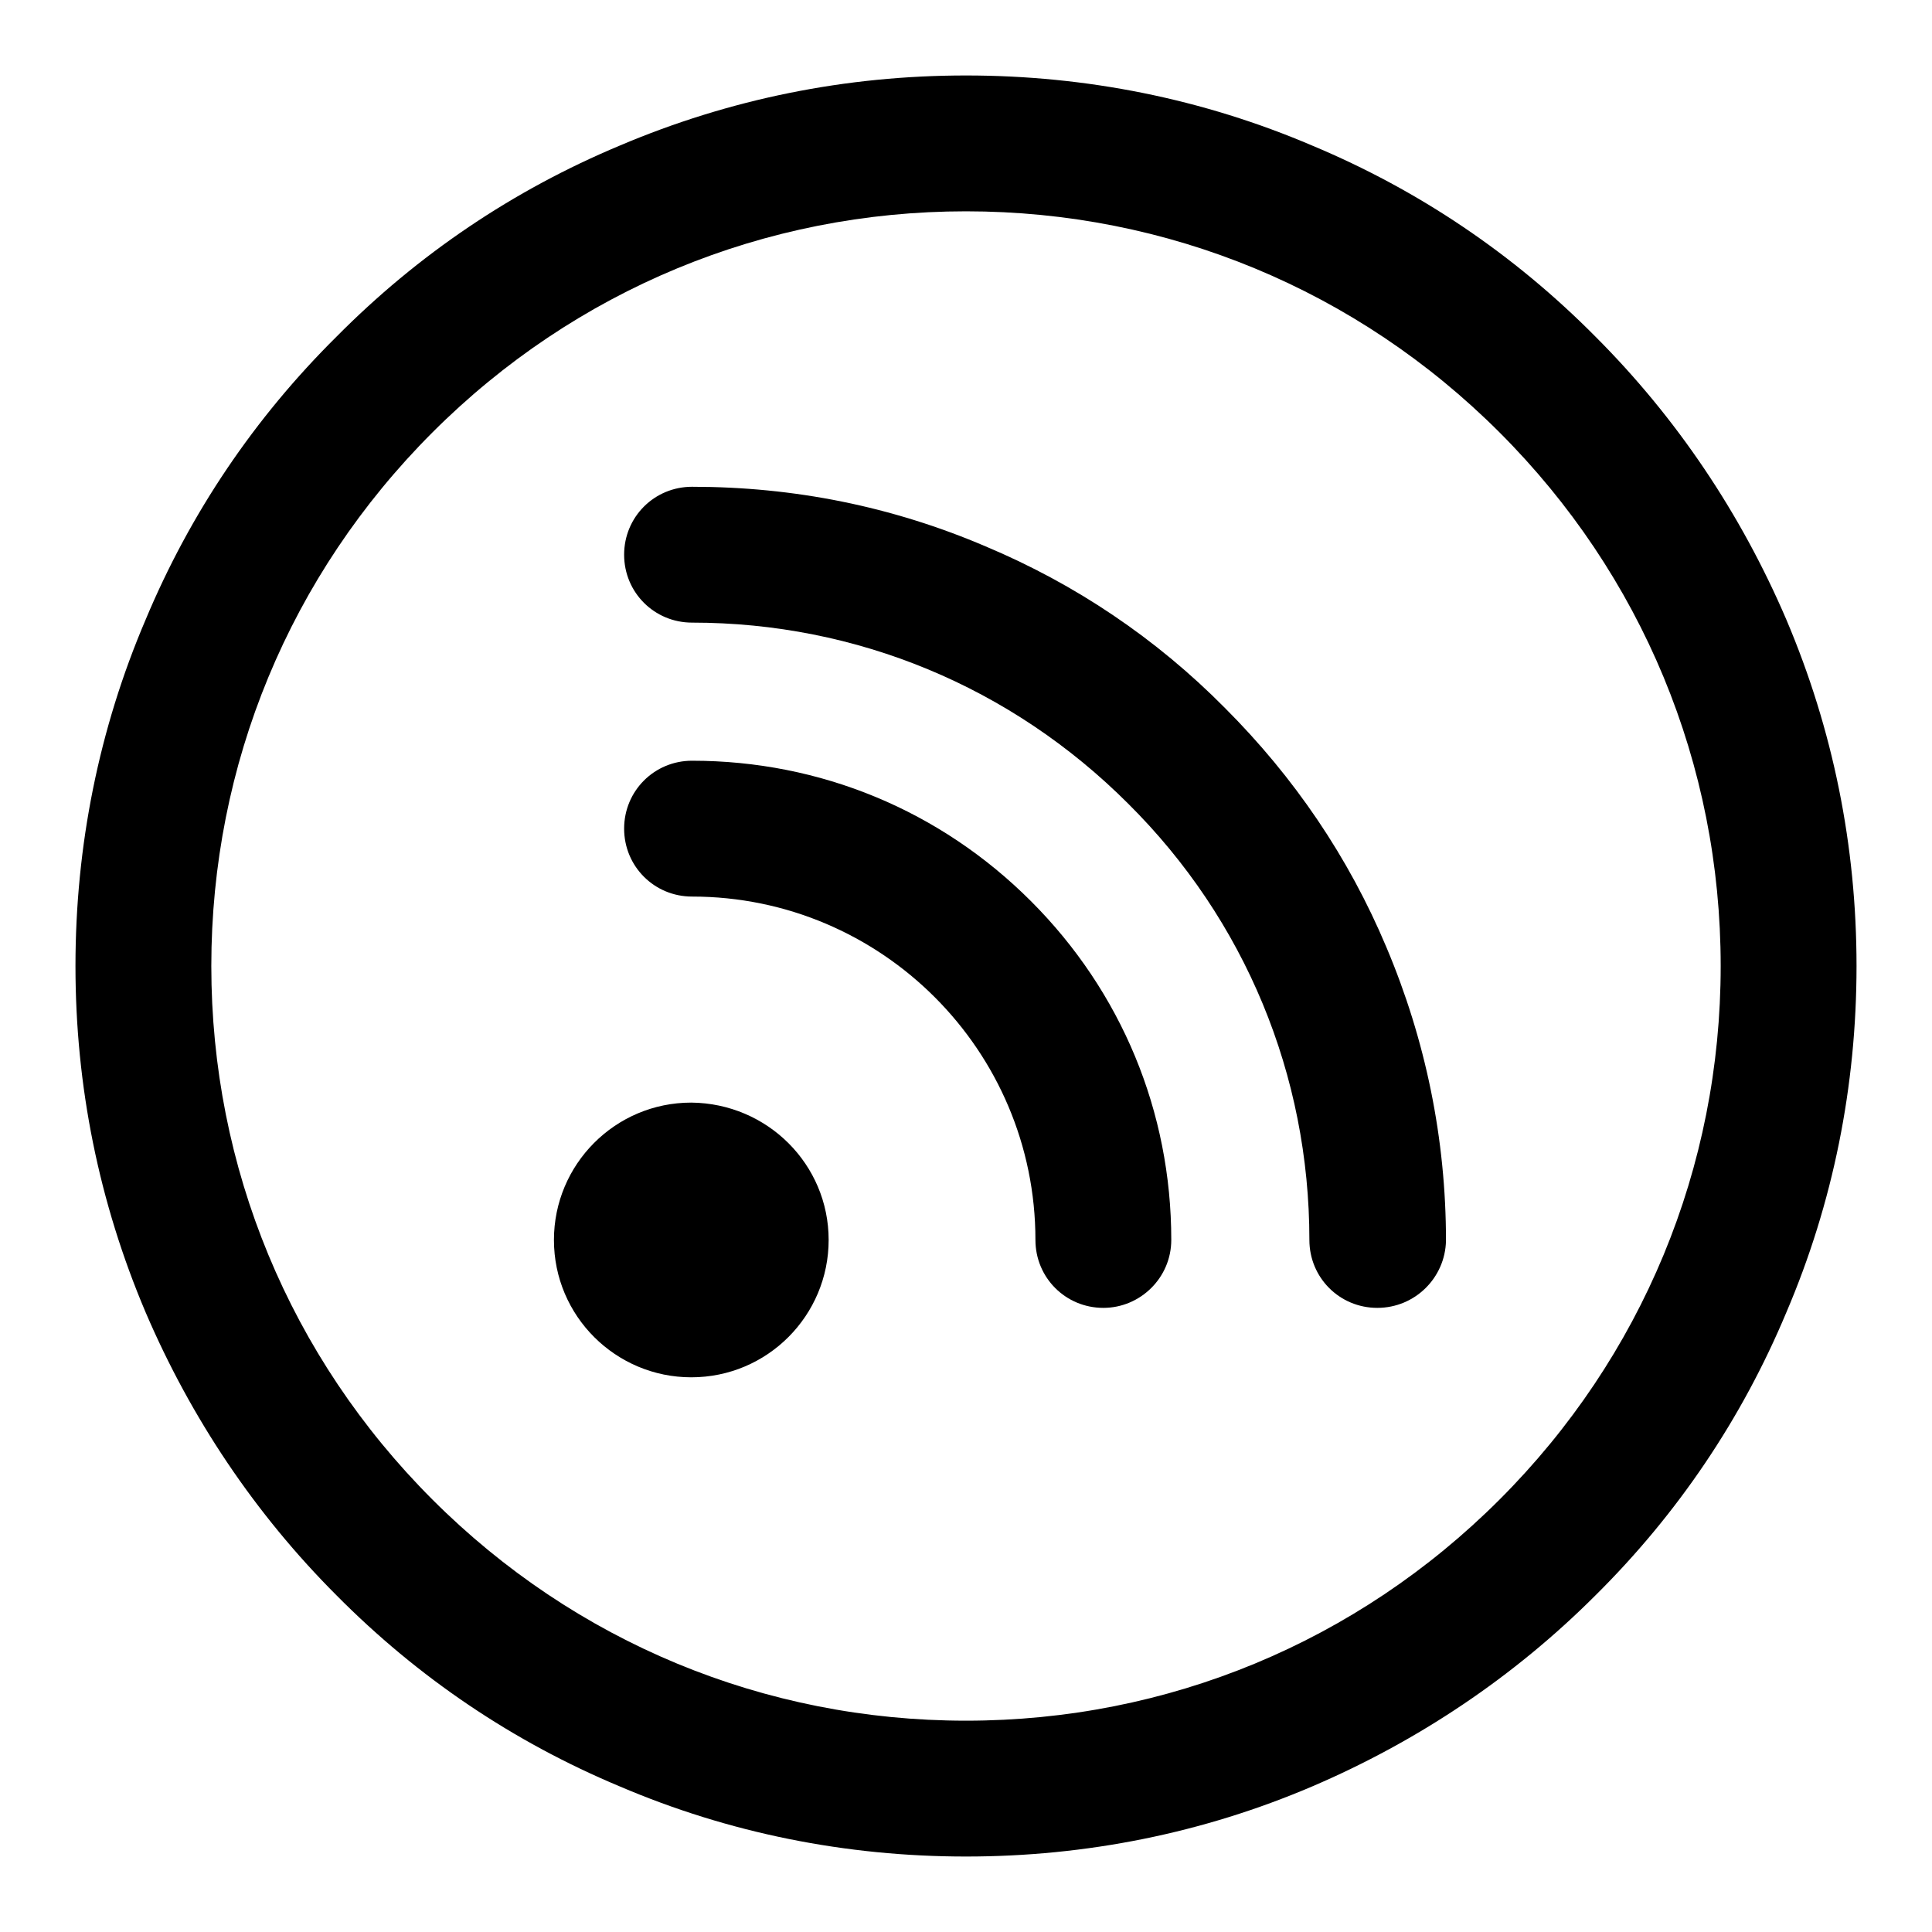
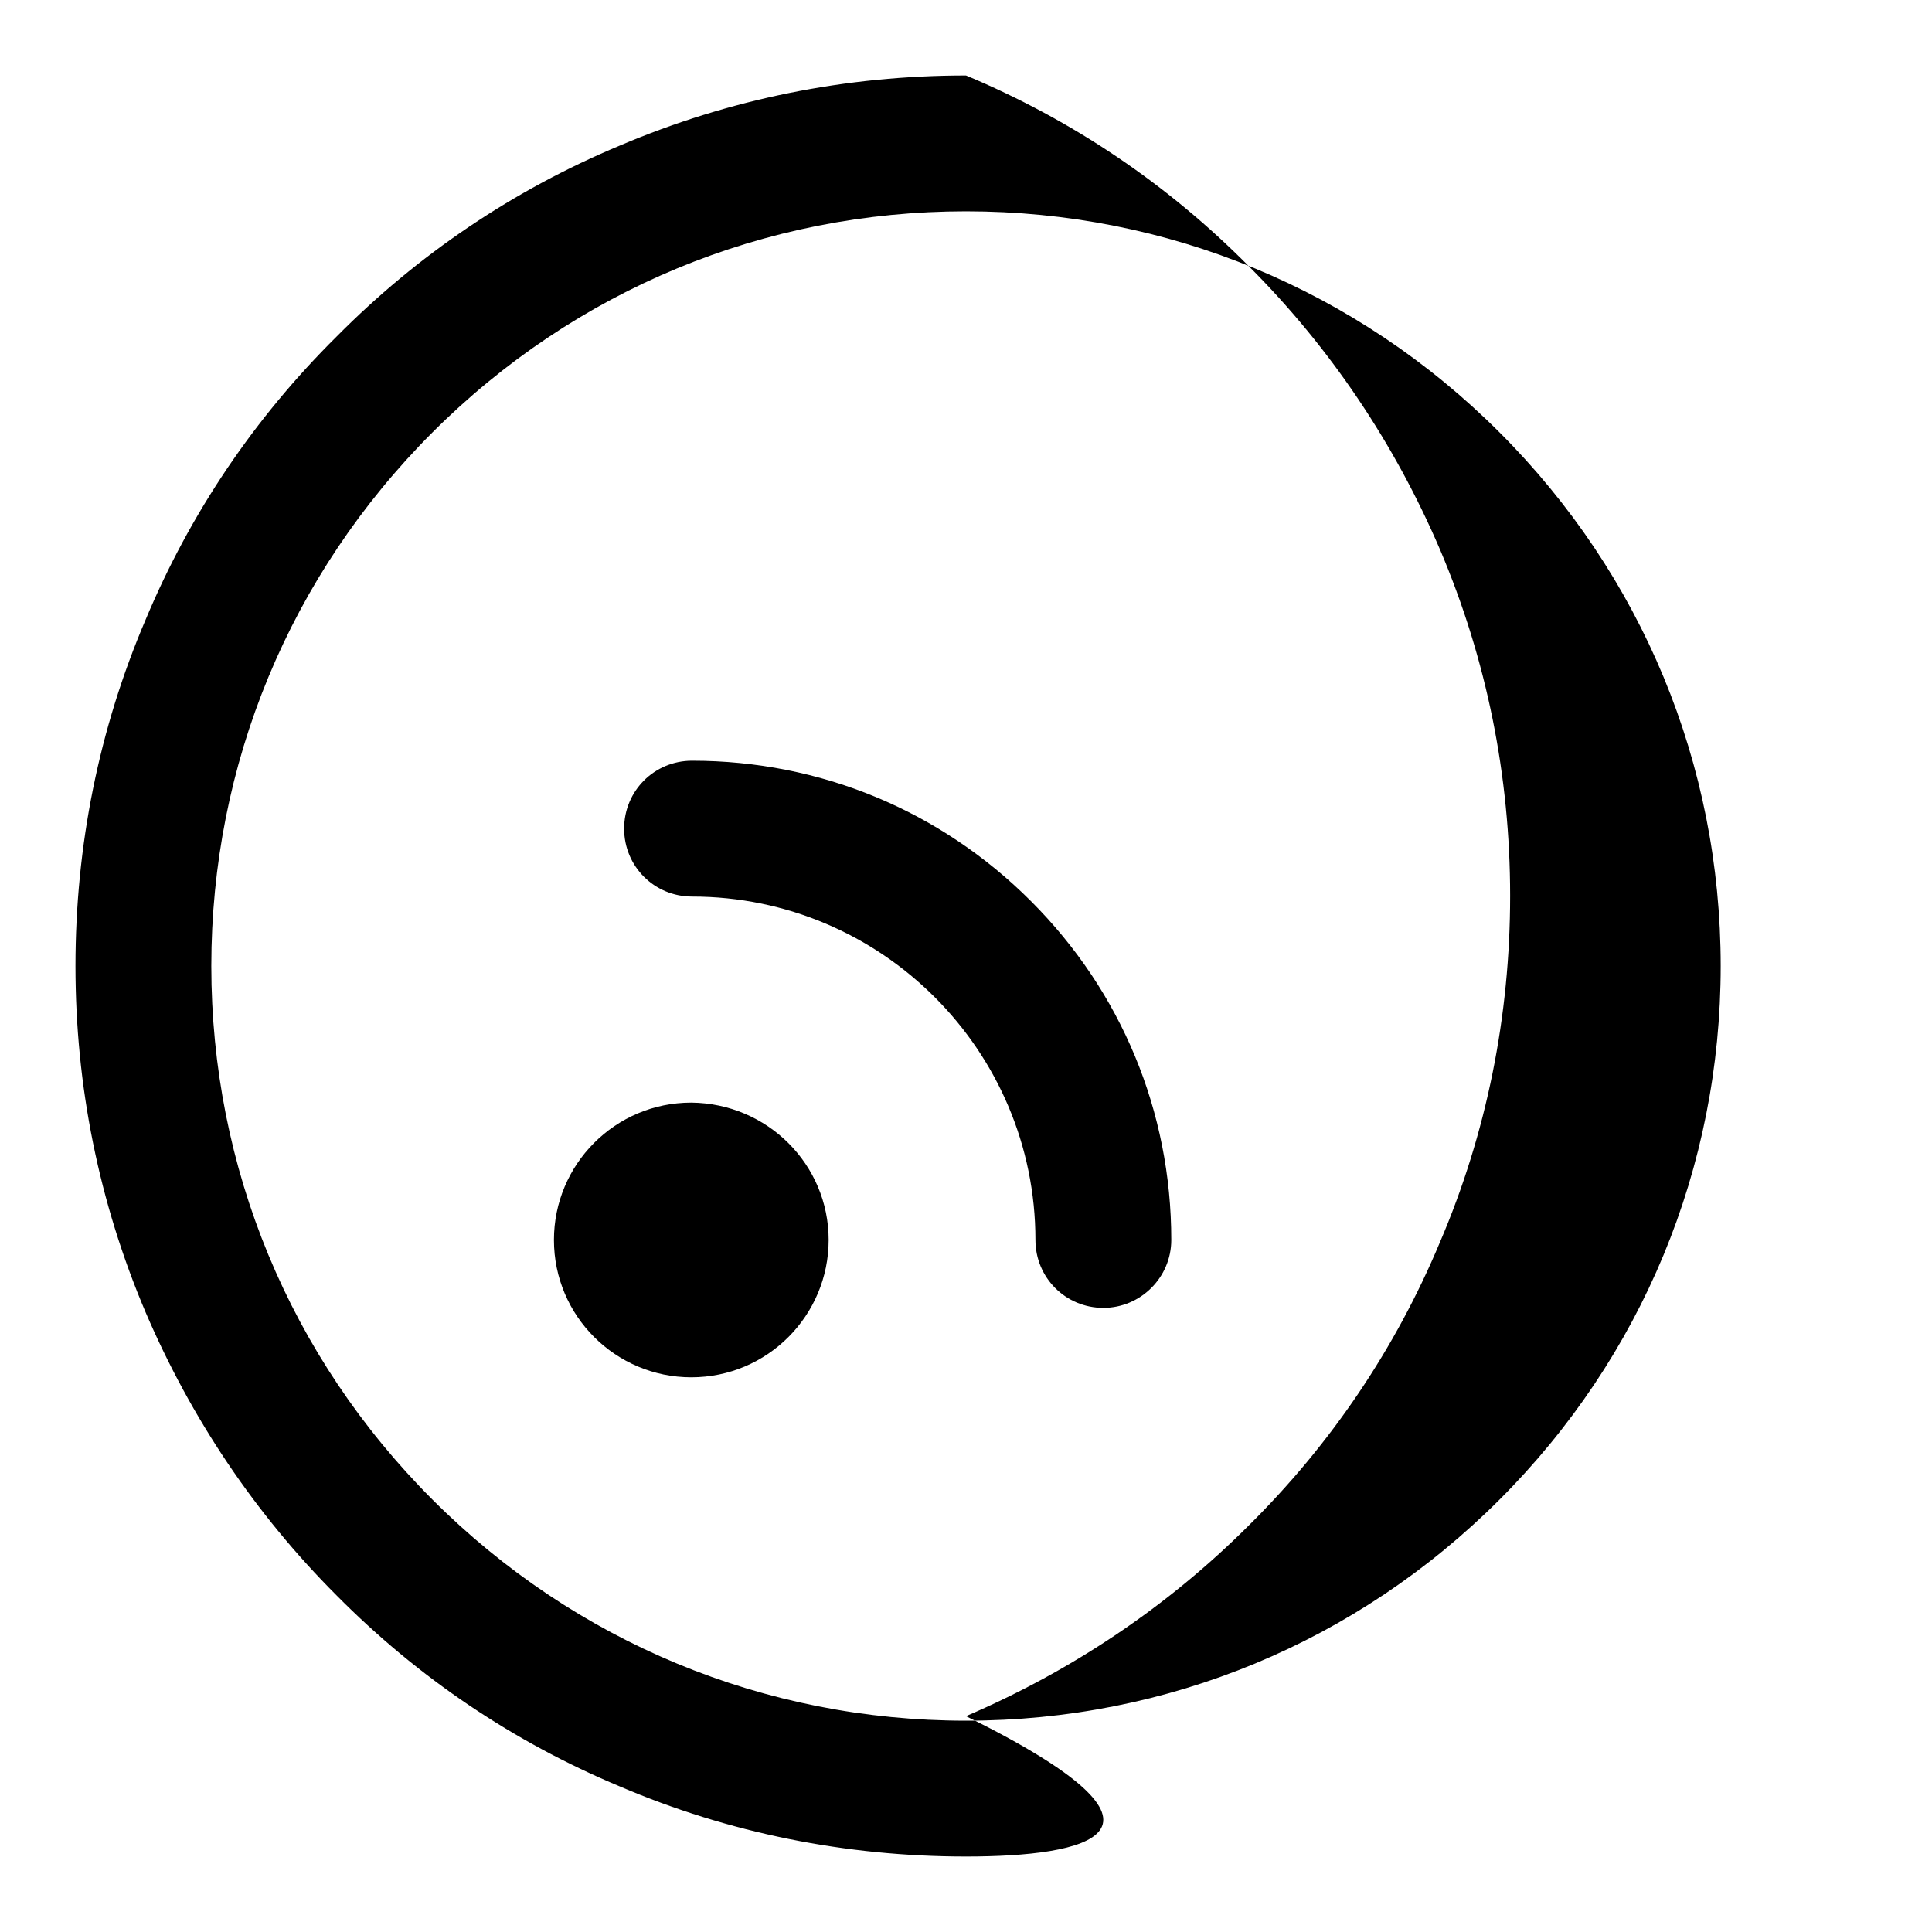
<svg xmlns="http://www.w3.org/2000/svg" version="1.1" x="0px" y="0px" viewBox="0 0 256 256" enable-background="new 0 0 256 256" xml:space="preserve">
  <g>
    <g>
      <path fill="#000000" d="M109.8,164.3c0,10-8.1,18.2-18.2,18.2l0,0c-10,0-18.2-8.1-18.2-18.2l0,0c0-10,8.1-18.2,18.2-18.2l0,0C101.7,146.2,109.8,154.3,109.8,164.3L109.8,164.3z" />
-       <path fill="#000000" d="M182.5,173.3c-5,0-9-4-9-9c0-21.8-8.5-42.4-24-57.8c-15.5-15.5-36-24-57.8-24c-5,0-9-4-9-9s4-9,9-9c13.5,0,26.5,2.6,38.9,7.9c11.9,5,22.6,12.2,31.7,21.4c9.2,9.2,16.4,19.8,21.4,31.7c5.2,12.3,7.9,25.4,7.9,38.9C191.5,169.3,187.5,173.3,182.5,173.3z" />
      <path fill="#000000" d="M146.2,173.3c-5,0-9-4-9-9c0-25.1-20.4-45.5-45.5-45.5c-5,0-9-4-9-9c0-5,4-9,9-9c17,0,32.9,6.6,44.9,18.6c12,12,18.6,27.9,18.6,44.9C155.2,169.3,151.1,173.3,146.2,173.3z" />
-       <path fill="#000000" d="M128,246c-15.9,0-31.4-3.1-45.9-9.3c-14.1-5.9-26.7-14.4-37.5-25.3c-10.8-10.8-19.3-23.5-25.3-37.5c-6.2-14.6-9.3-30-9.3-45.9s3.1-31.4,9.3-45.9C25.2,68,33.7,55.4,44.6,44.6C55.4,33.7,68,25.2,82.1,19.3c14.6-6.2,30-9.3,45.9-9.3s31.4,3.1,45.9,9.3c14.1,5.9,26.7,14.4,37.5,25.3c10.8,10.8,19.3,23.5,25.3,37.5c6.2,14.6,9.3,30,9.3,45.9s-3.1,31.4-9.3,45.9c-5.9,14.1-14.4,26.7-25.3,37.5c-10.8,10.8-23.5,19.3-37.5,25.3C159.4,242.9,143.9,246,128,246z M128,28c-26.7,0-51.8,10.4-70.7,29.3S28,101.3,28,128c0,26.7,10.4,51.8,29.3,70.7c18.9,18.9,44,29.3,70.7,29.3c26.7,0,51.8-10.4,70.7-29.3c18.9-18.9,29.3-44,29.3-70.7c0-26.7-10.4-51.8-29.3-70.7C179.8,38.4,154.7,28,128,28z" />
+       <path fill="#000000" d="M128,246c-15.9,0-31.4-3.1-45.9-9.3c-14.1-5.9-26.7-14.4-37.5-25.3c-10.8-10.8-19.3-23.5-25.3-37.5c-6.2-14.6-9.3-30-9.3-45.9s3.1-31.4,9.3-45.9C25.2,68,33.7,55.4,44.6,44.6C55.4,33.7,68,25.2,82.1,19.3c14.6-6.2,30-9.3,45.9-9.3c14.1,5.9,26.7,14.4,37.5,25.3c10.8,10.8,19.3,23.5,25.3,37.5c6.2,14.6,9.3,30,9.3,45.9s-3.1,31.4-9.3,45.9c-5.9,14.1-14.4,26.7-25.3,37.5c-10.8,10.8-23.5,19.3-37.5,25.3C159.4,242.9,143.9,246,128,246z M128,28c-26.7,0-51.8,10.4-70.7,29.3S28,101.3,28,128c0,26.7,10.4,51.8,29.3,70.7c18.9,18.9,44,29.3,70.7,29.3c26.7,0,51.8-10.4,70.7-29.3c18.9-18.9,29.3-44,29.3-70.7c0-26.7-10.4-51.8-29.3-70.7C179.8,38.4,154.7,28,128,28z" />
    </g>
  </g>
</svg>